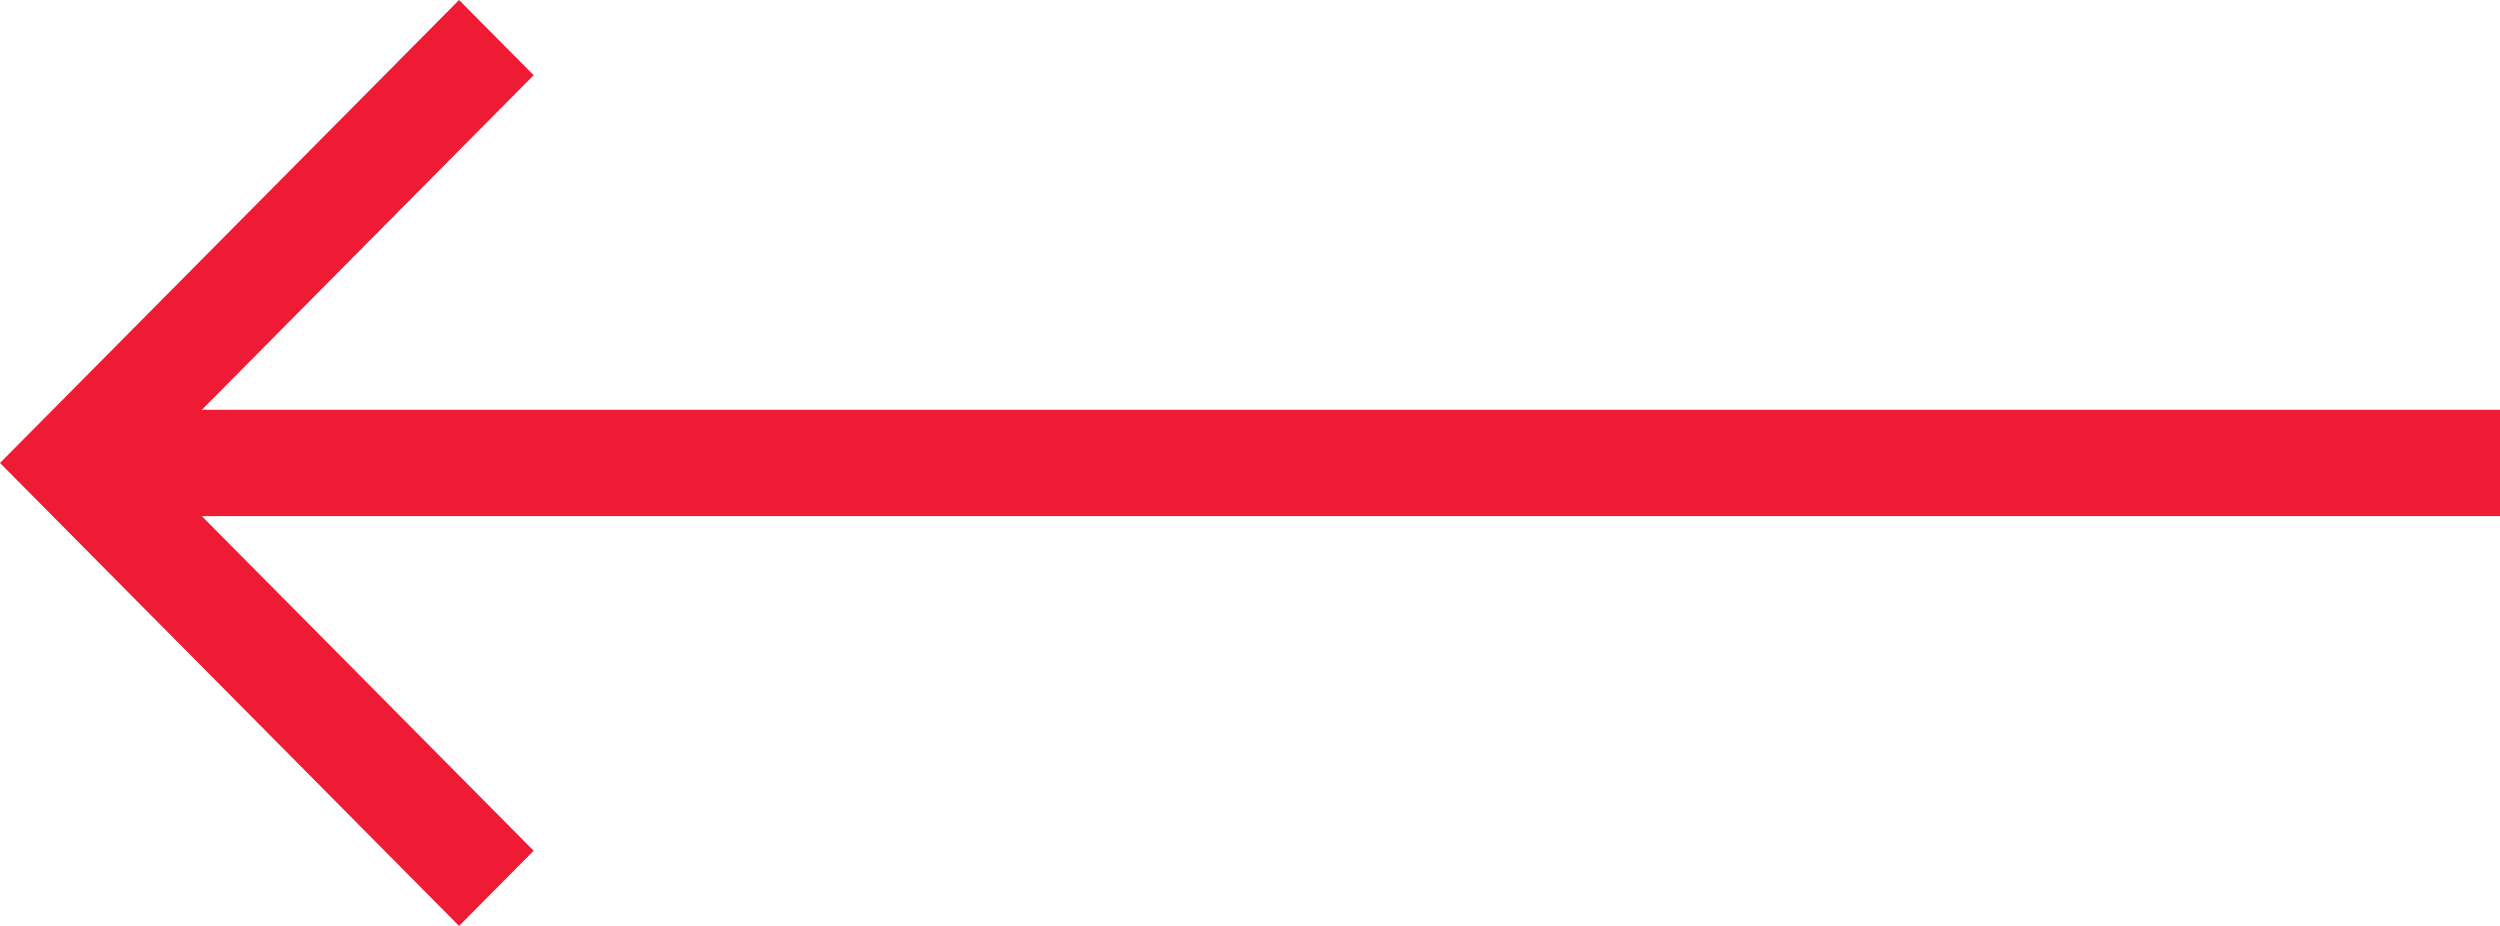
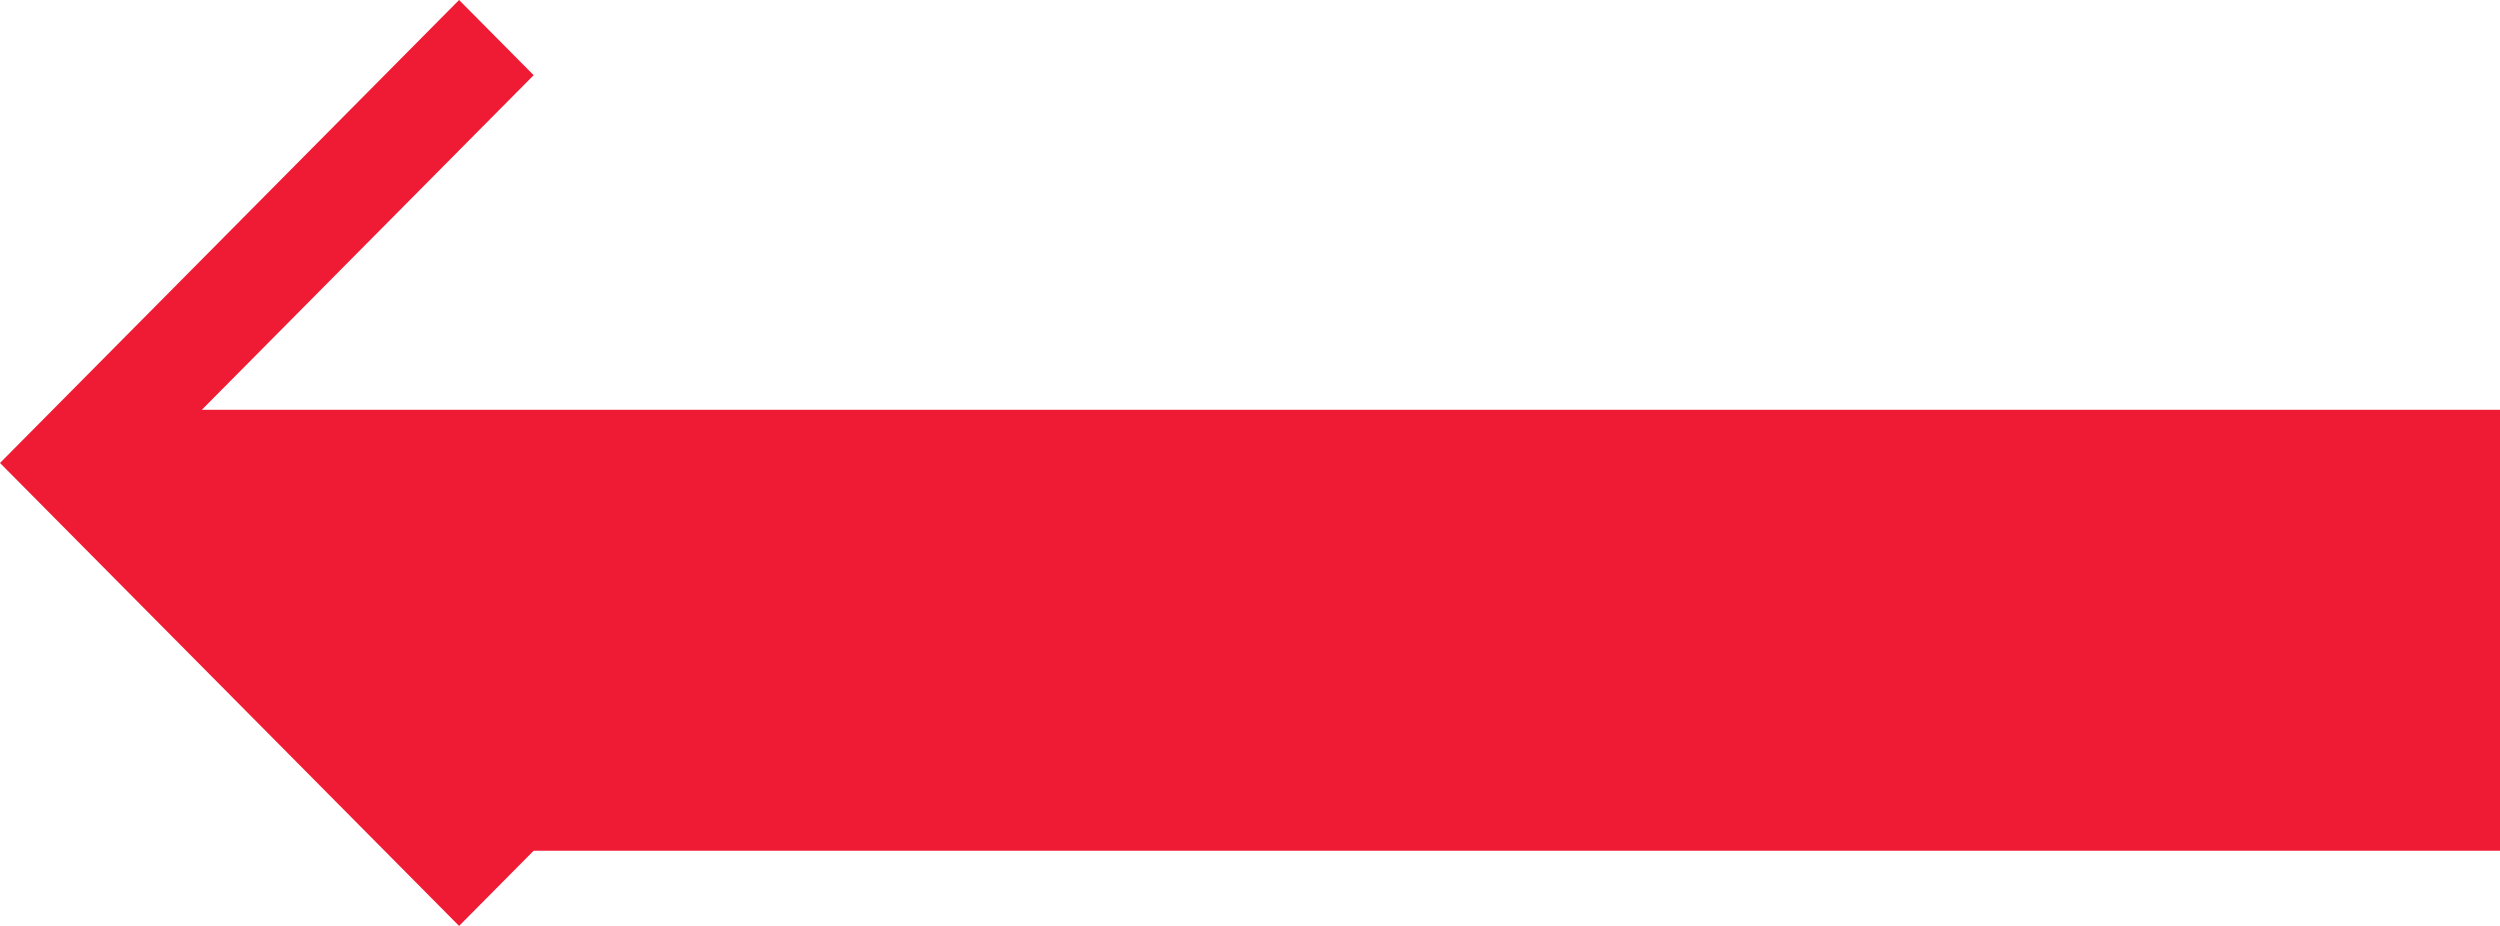
<svg xmlns="http://www.w3.org/2000/svg" width="54" height="20" viewBox="0 0 54 20" fill="none">
-   <path d="M54 8.851H4.36L11.527 1.624L9.916 0L0 10L9.916 20L11.527 18.376L4.36 11.149H54V8.851Z" fill="#EF1B34" />
+   <path d="M54 8.851H4.36L11.527 1.624L9.916 0L0 10L9.916 20L11.527 18.376H54V8.851Z" fill="#EF1B34" />
</svg>